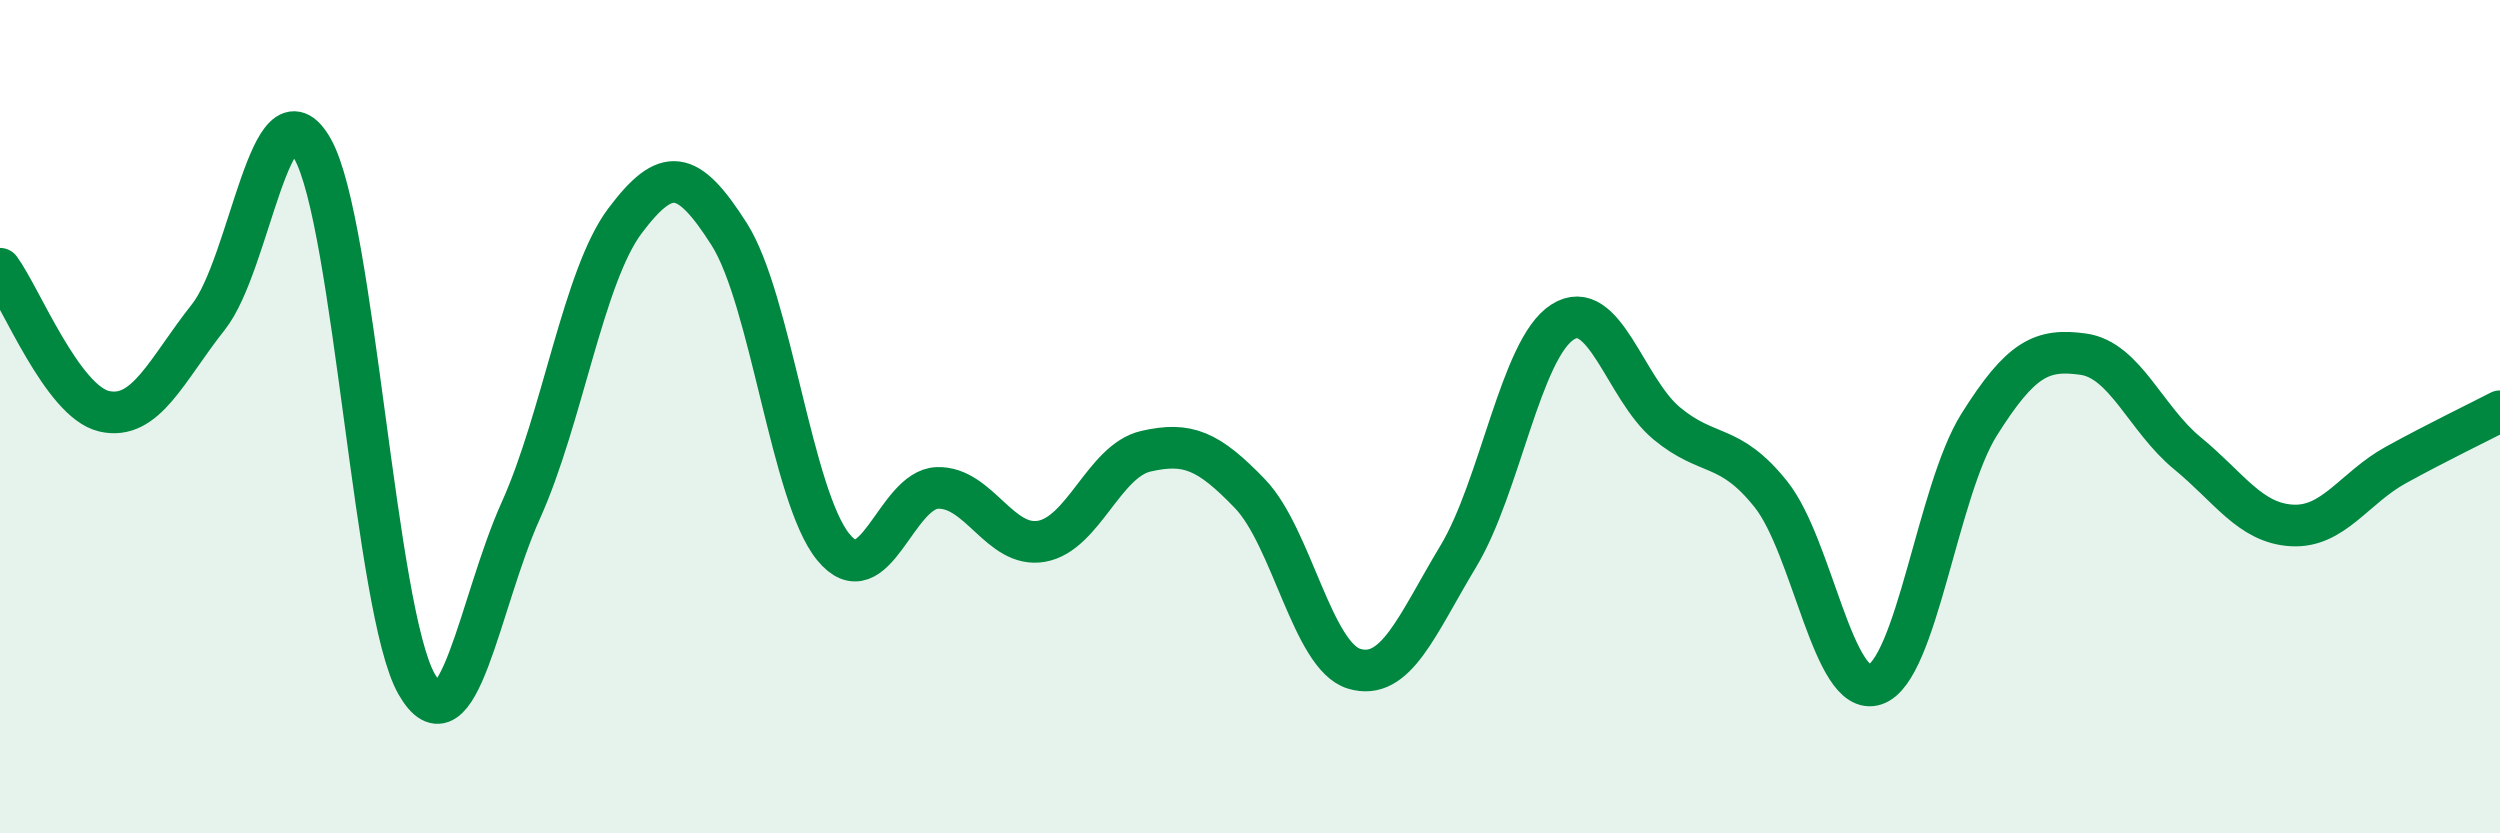
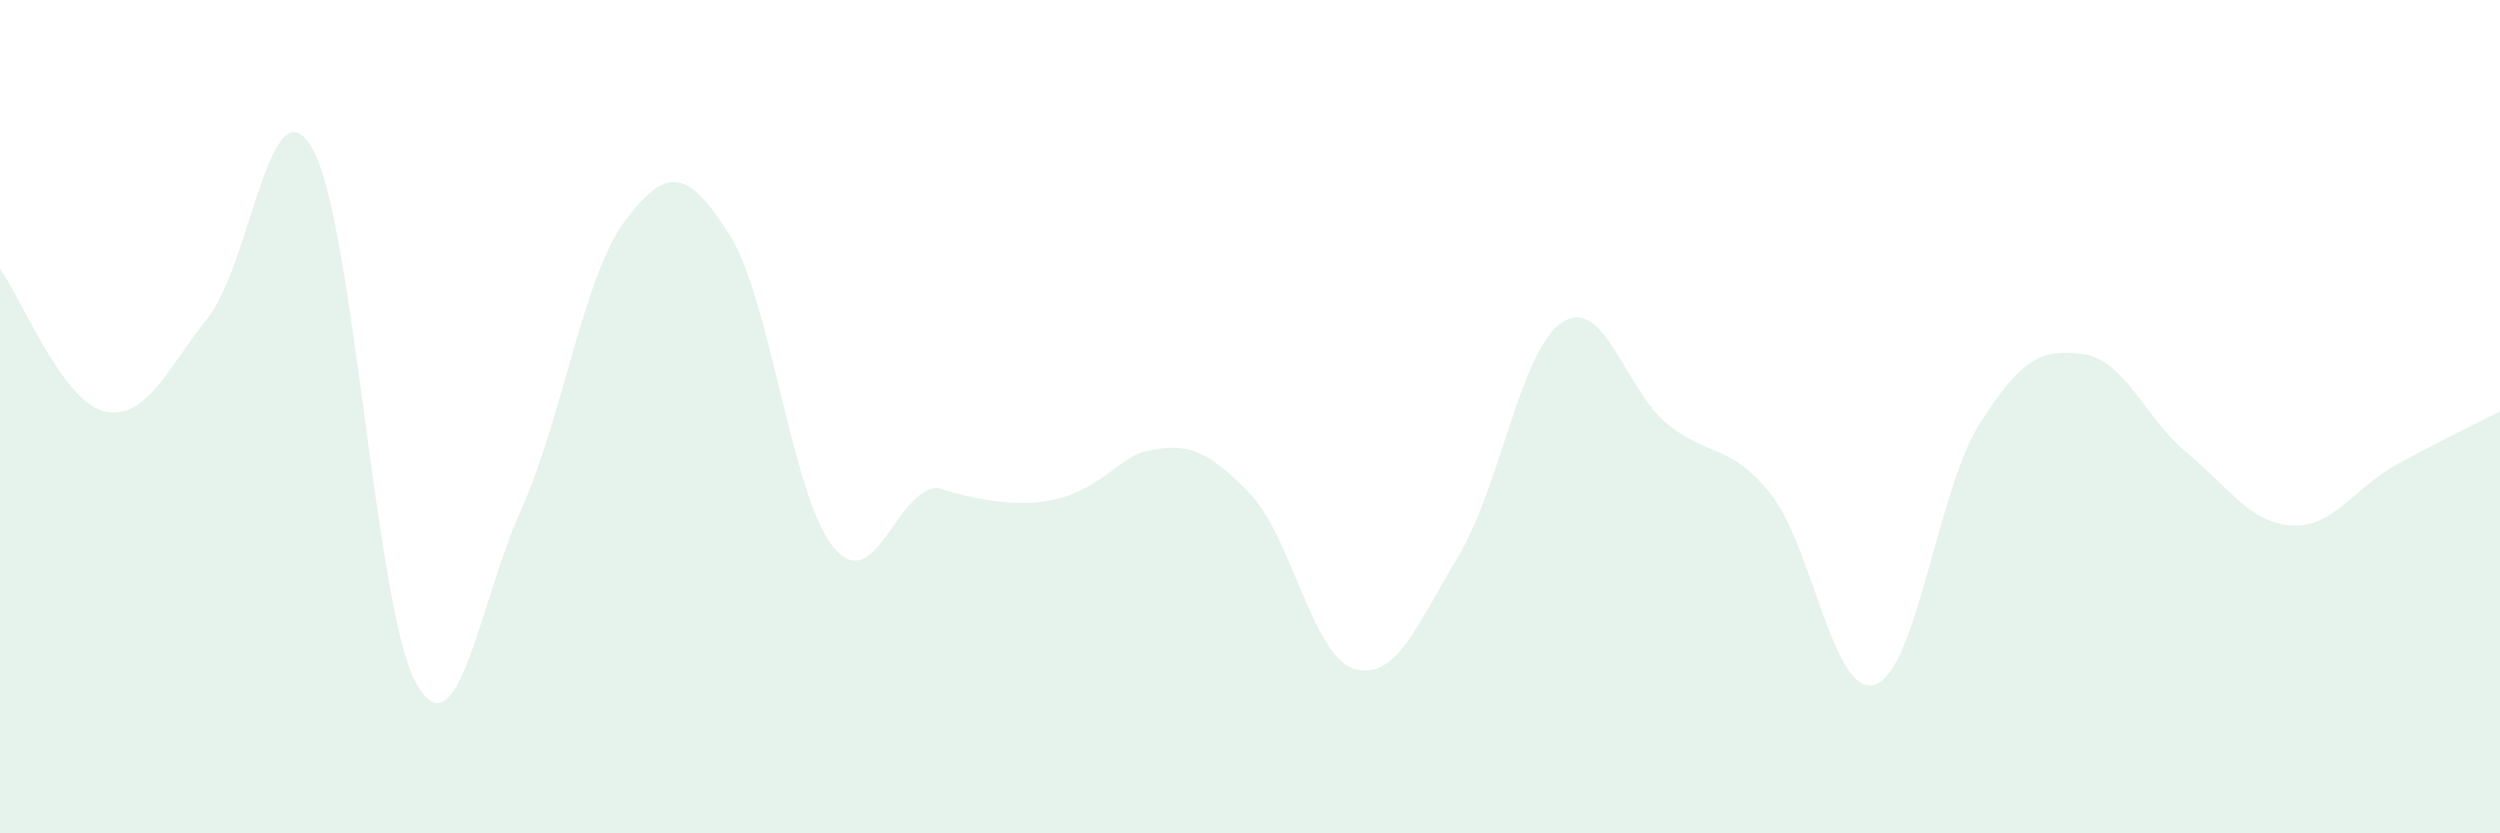
<svg xmlns="http://www.w3.org/2000/svg" width="60" height="20" viewBox="0 0 60 20">
-   <path d="M 0,6.45 C 0.5,7.13 1.5,9.64 2.5,9.87 C 3.5,10.1 4,8.87 5,7.61 C 6,6.35 6.5,1.81 7.5,3.57 C 8.5,5.33 9,14.68 10,16.42 C 11,18.16 11.5,14.47 12.5,12.25 C 13.5,10.03 14,6.63 15,5.3 C 16,3.97 16.5,4.05 17.5,5.62 C 18.5,7.19 19,11.91 20,13.13 C 21,14.35 21.5,11.74 22.5,11.71 C 23.5,11.68 24,13.17 25,12.99 C 26,12.81 26.5,11.06 27.5,10.83 C 28.5,10.6 29,10.81 30,11.85 C 31,12.89 31.5,15.75 32.5,16.05 C 33.5,16.35 34,15.01 35,13.35 C 36,11.69 36.5,8.37 37.5,7.73 C 38.5,7.09 39,9.33 40,10.16 C 41,10.99 41.5,10.61 42.5,11.86 C 43.5,13.11 44,16.76 45,16.43 C 46,16.1 46.5,11.78 47.5,10.19 C 48.5,8.6 49,8.36 50,8.5 C 51,8.64 51.5,10.06 52.5,10.88 C 53.5,11.7 54,12.55 55,12.61 C 56,12.67 56.5,11.71 57.5,11.16 C 58.5,10.61 59.5,10.13 60,9.87L60 20L0 20Z" fill="#008740" opacity="0.1" stroke-linecap="round" stroke-linejoin="round" />
-   <path d="M 0,6.45 C 0.5,7.13 1.5,9.64 2.5,9.87 C 3.5,10.1 4,8.87 5,7.61 C 6,6.35 6.5,1.81 7.5,3.57 C 8.5,5.33 9,14.68 10,16.42 C 11,18.16 11.5,14.47 12.5,12.25 C 13.5,10.03 14,6.63 15,5.3 C 16,3.97 16.5,4.05 17.5,5.62 C 18.5,7.19 19,11.91 20,13.13 C 21,14.35 21.5,11.74 22.5,11.71 C 23.5,11.68 24,13.17 25,12.99 C 26,12.81 26.5,11.06 27.5,10.83 C 28.5,10.6 29,10.81 30,11.85 C 31,12.89 31.5,15.75 32.5,16.05 C 33.5,16.35 34,15.01 35,13.35 C 36,11.69 36.5,8.37 37.5,7.73 C 38.5,7.09 39,9.33 40,10.16 C 41,10.99 41.5,10.61 42.5,11.86 C 43.5,13.11 44,16.76 45,16.43 C 46,16.1 46.5,11.78 47.5,10.19 C 48.5,8.6 49,8.36 50,8.5 C 51,8.64 51.5,10.06 52.5,10.88 C 53.5,11.7 54,12.55 55,12.61 C 56,12.67 56.5,11.71 57.5,11.16 C 58.5,10.61 59.5,10.13 60,9.87" stroke="#008740" stroke-width="1" fill="none" stroke-linecap="round" stroke-linejoin="round" />
+   <path d="M 0,6.45 C 0.5,7.13 1.5,9.64 2.5,9.87 C 3.5,10.1 4,8.87 5,7.61 C 6,6.35 6.5,1.81 7.5,3.57 C 8.5,5.33 9,14.68 10,16.42 C 11,18.16 11.5,14.47 12.5,12.25 C 13.5,10.03 14,6.63 15,5.3 C 16,3.97 16.5,4.05 17.5,5.62 C 18.5,7.19 19,11.91 20,13.13 C 21,14.35 21.5,11.74 22.5,11.71 C 26,12.81 26.5,11.06 27.5,10.83 C 28.5,10.6 29,10.81 30,11.85 C 31,12.89 31.5,15.75 32.5,16.05 C 33.5,16.35 34,15.01 35,13.35 C 36,11.69 36.5,8.37 37.5,7.73 C 38.5,7.09 39,9.33 40,10.16 C 41,10.99 41.5,10.61 42.5,11.86 C 43.5,13.11 44,16.76 45,16.43 C 46,16.1 46.5,11.78 47.5,10.19 C 48.5,8.6 49,8.36 50,8.5 C 51,8.64 51.5,10.06 52.5,10.88 C 53.5,11.7 54,12.55 55,12.61 C 56,12.67 56.5,11.71 57.5,11.16 C 58.5,10.61 59.5,10.13 60,9.87L60 20L0 20Z" fill="#008740" opacity="0.1" stroke-linecap="round" stroke-linejoin="round" />
</svg>